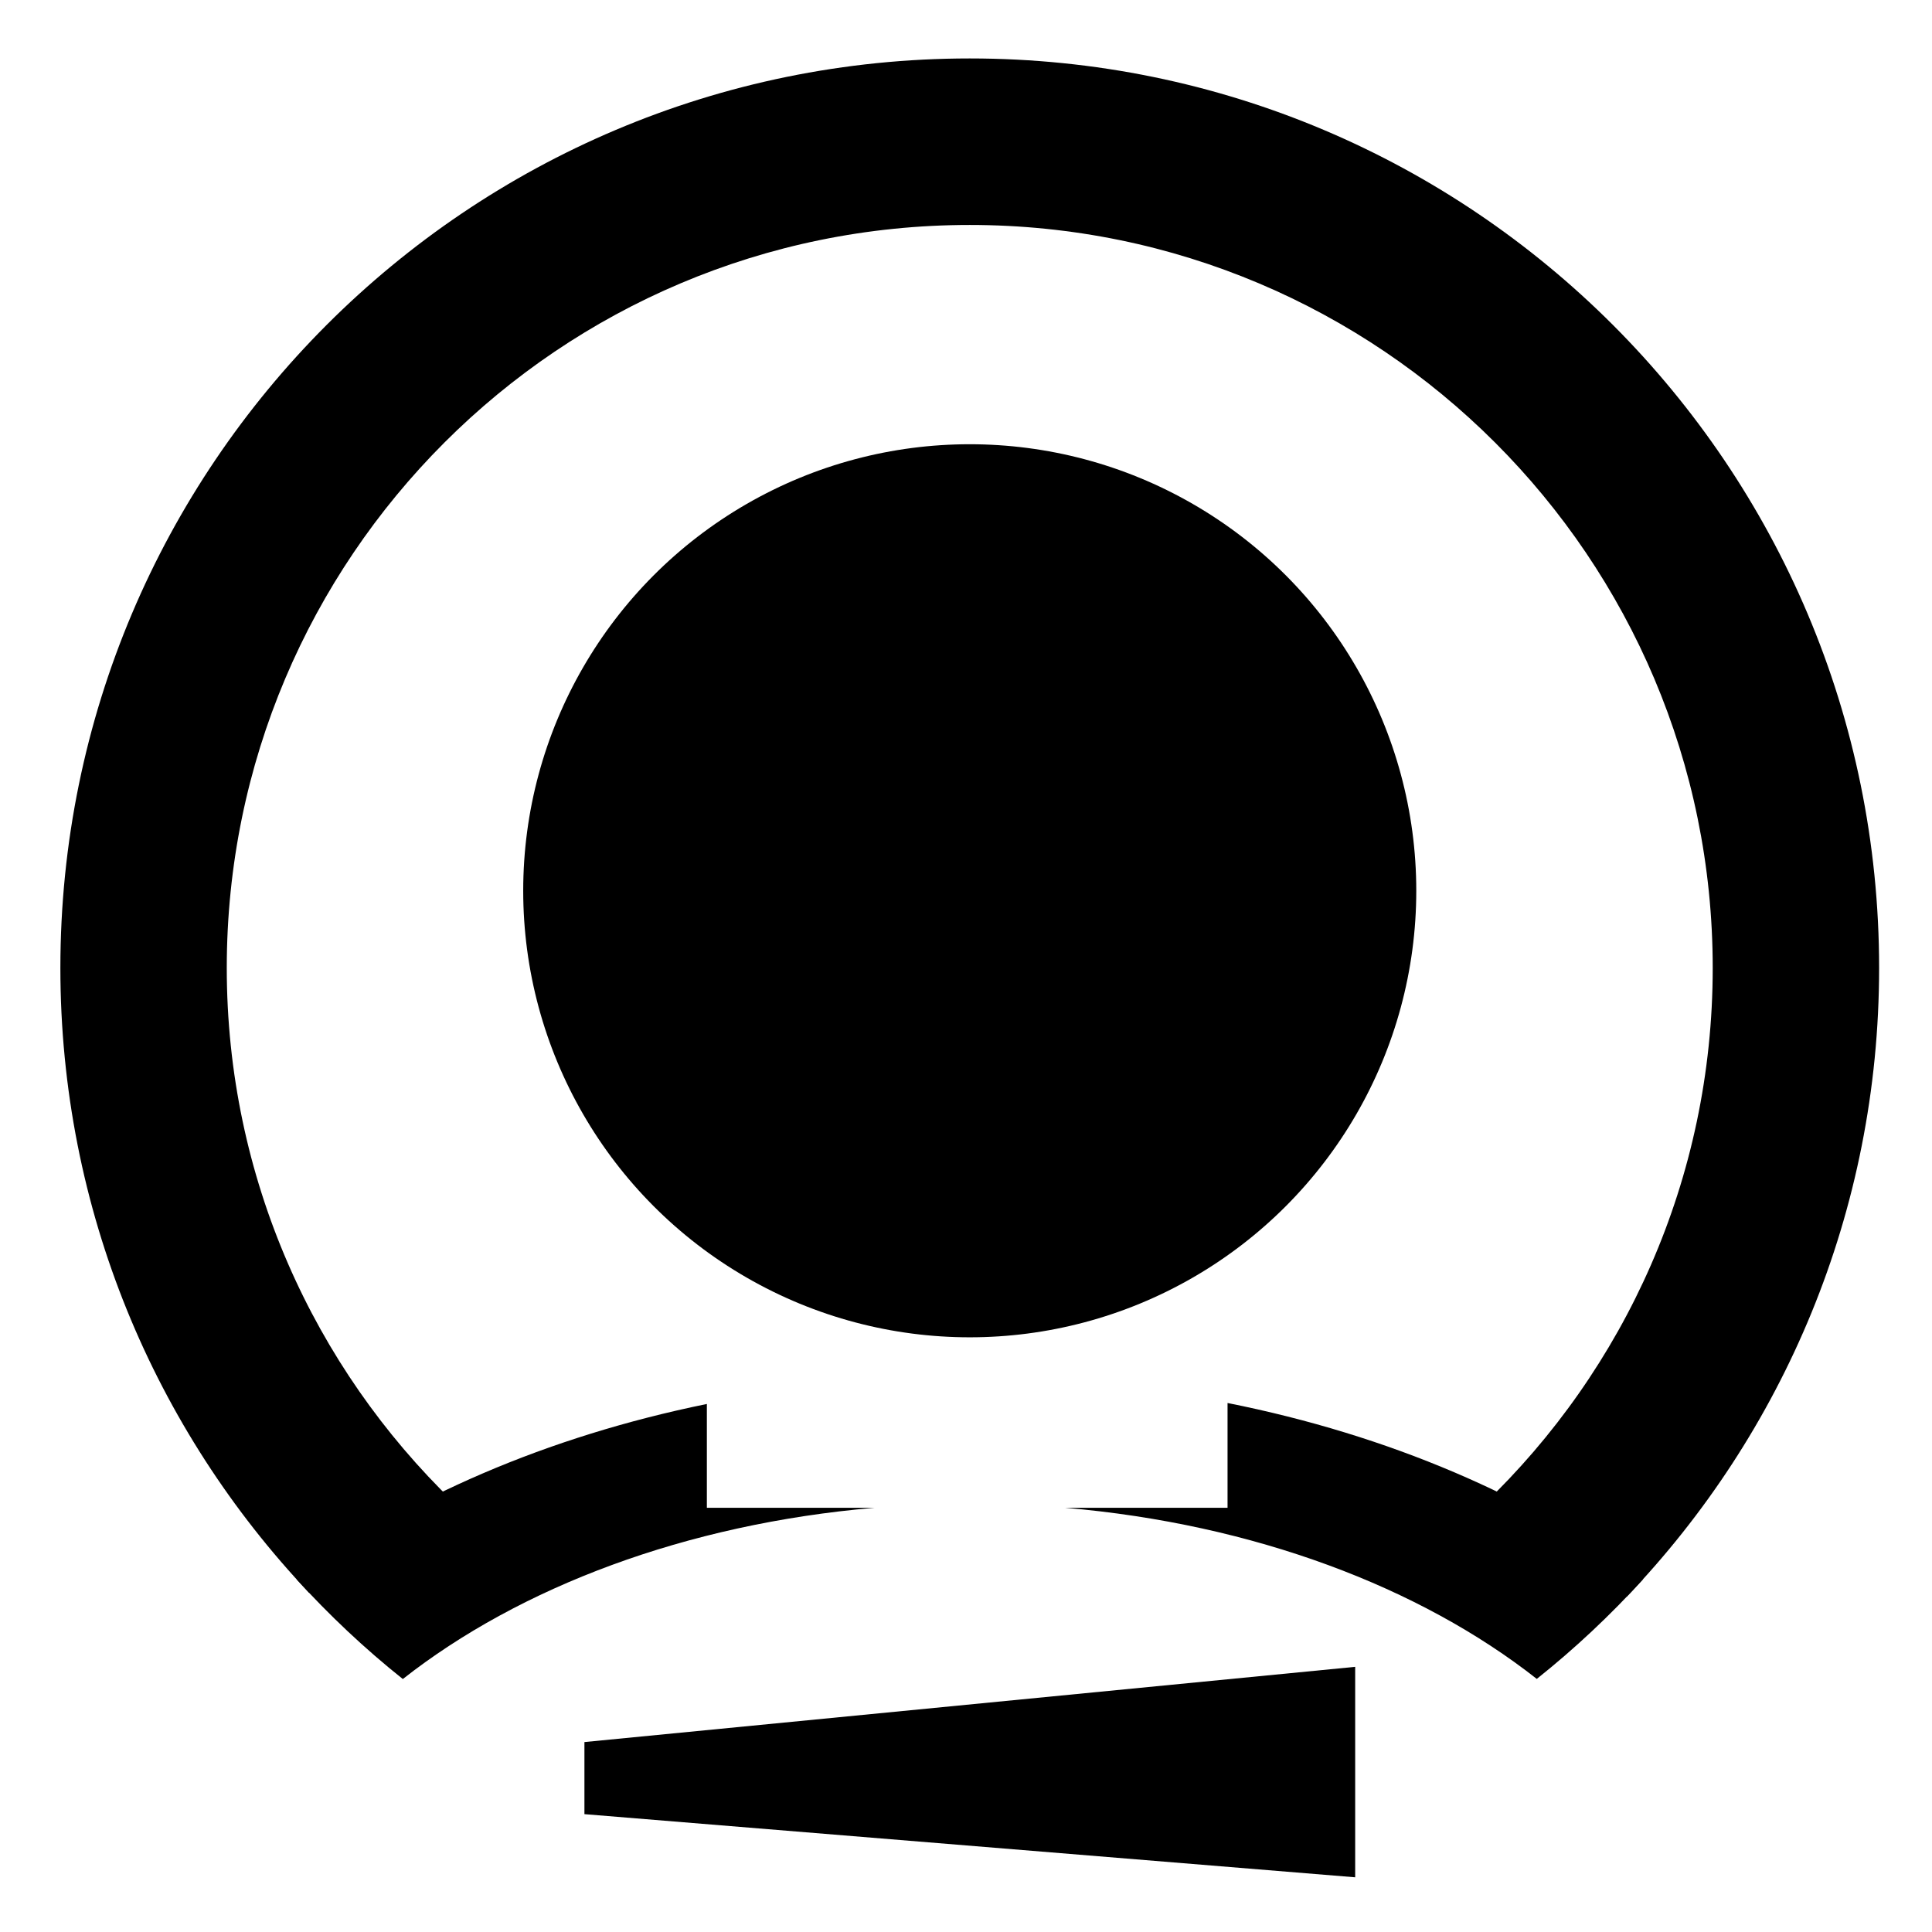
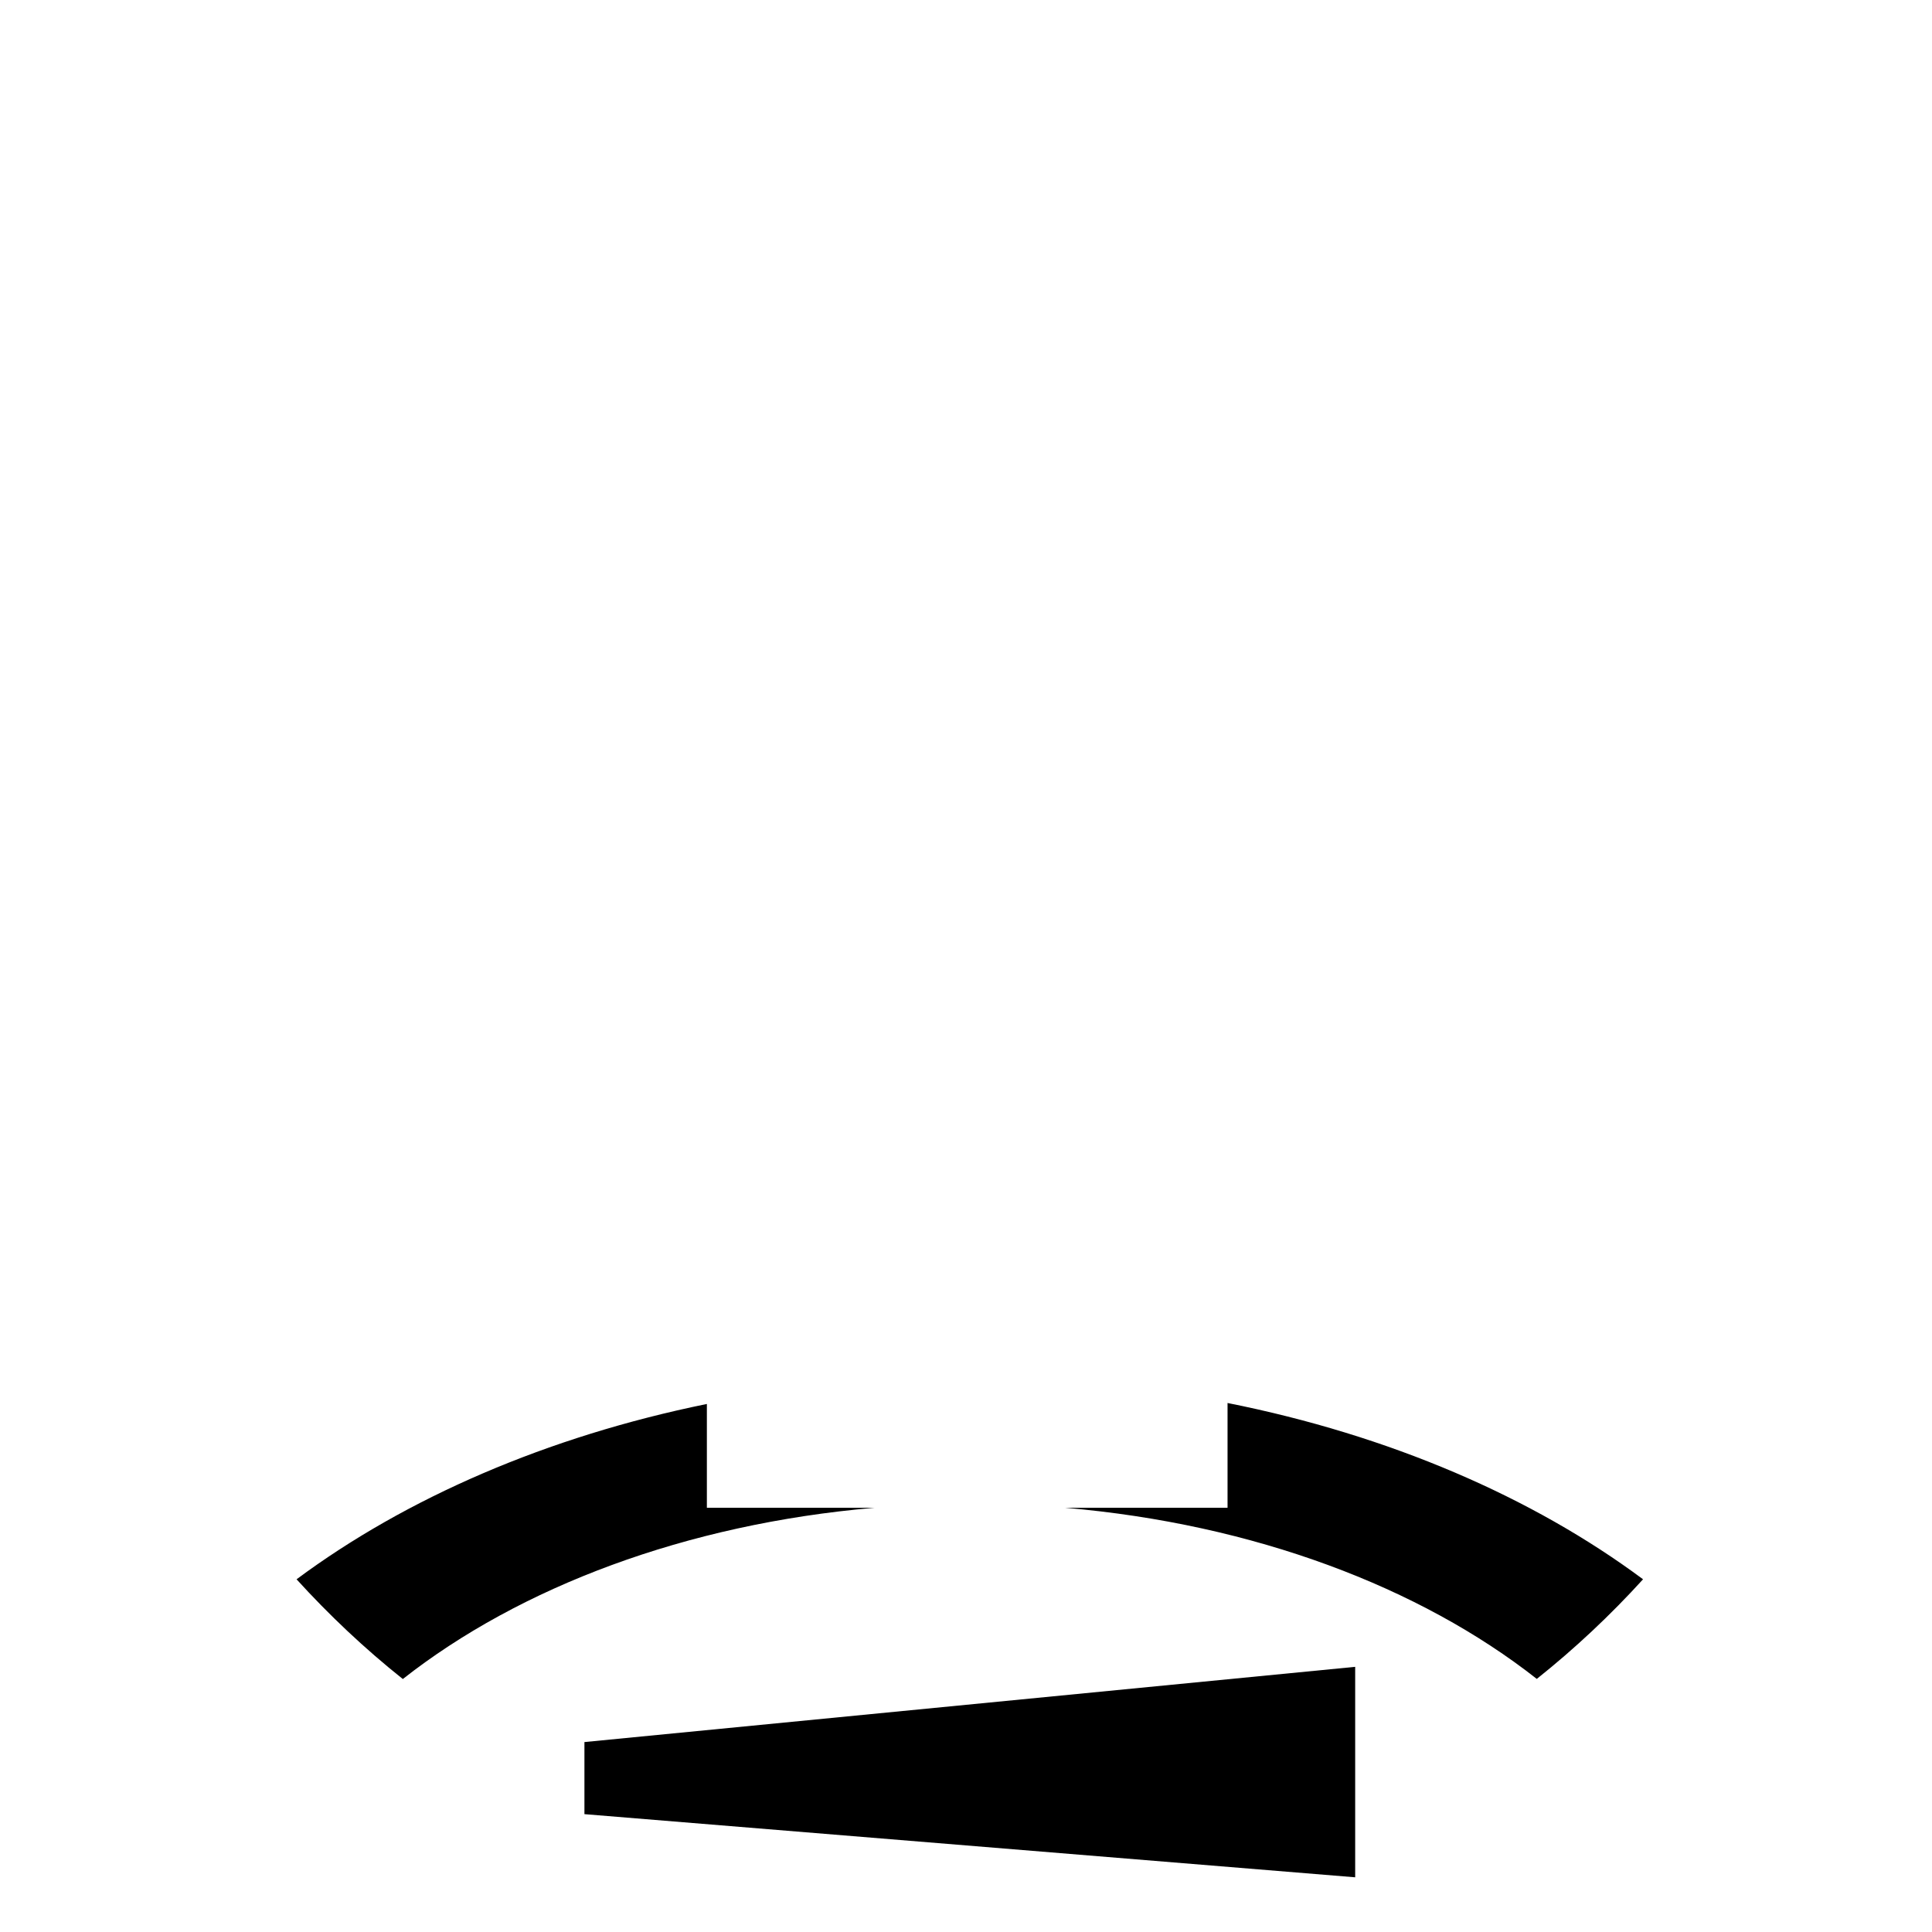
<svg xmlns="http://www.w3.org/2000/svg" width="16" height="16" viewBox="0 0 16 16" fill="none">
  <style>
    path, circle {
      fill: #000000;
    }
    @media (prefers-color-scheme: dark) {
      path, circle {
        fill: #ffffff;
      }
    }
  </style>
  <g>
    <path fill-rule="evenodd" clip-rule="evenodd" d="M4.84 14.427L11.223 13.804V15.547L4.84 15.024V14.427Z" />
-     <circle cx="8.031" cy="7.377" r="3.698" />
-     <path fill-rule="evenodd" clip-rule="evenodd" d="M2.559 13.19C1.283 11.841 0.5 10.02 0.5 8.016C0.5 3.856 3.872 0.484 8.031 0.484C12.191 0.484 15.562 3.856 15.562 8.016C15.562 10.036 14.767 11.87 13.472 13.223C13.169 12.939 12.766 12.682 12.284 12.462C13.455 11.341 14.184 9.764 14.184 8.016C14.184 4.618 11.429 1.863 8.031 1.863C4.633 1.863 1.878 4.618 1.878 8.016C1.878 9.753 2.599 11.322 3.757 12.441C3.274 12.657 2.867 12.91 2.559 13.19Z" />
-     <rect x="5.854" y="10.277" width="1.37" height="2.211" />
    <rect x="8.847" y="10.277" width="1.32" height="2.211" />
    <path fill-rule="evenodd" clip-rule="evenodd" d="M5.854 11.627C4.531 11.897 3.362 12.406 2.456 13.079C2.727 13.377 3.021 13.654 3.336 13.905C4.304 13.144 5.681 12.621 7.241 12.487H5.854V11.627ZM8.823 12.487C10.383 12.621 11.759 13.143 12.727 13.904C13.042 13.653 13.336 13.377 13.607 13.079C12.691 12.398 11.507 11.886 10.166 11.619V12.487H8.823Z" />
  </g>
</svg>